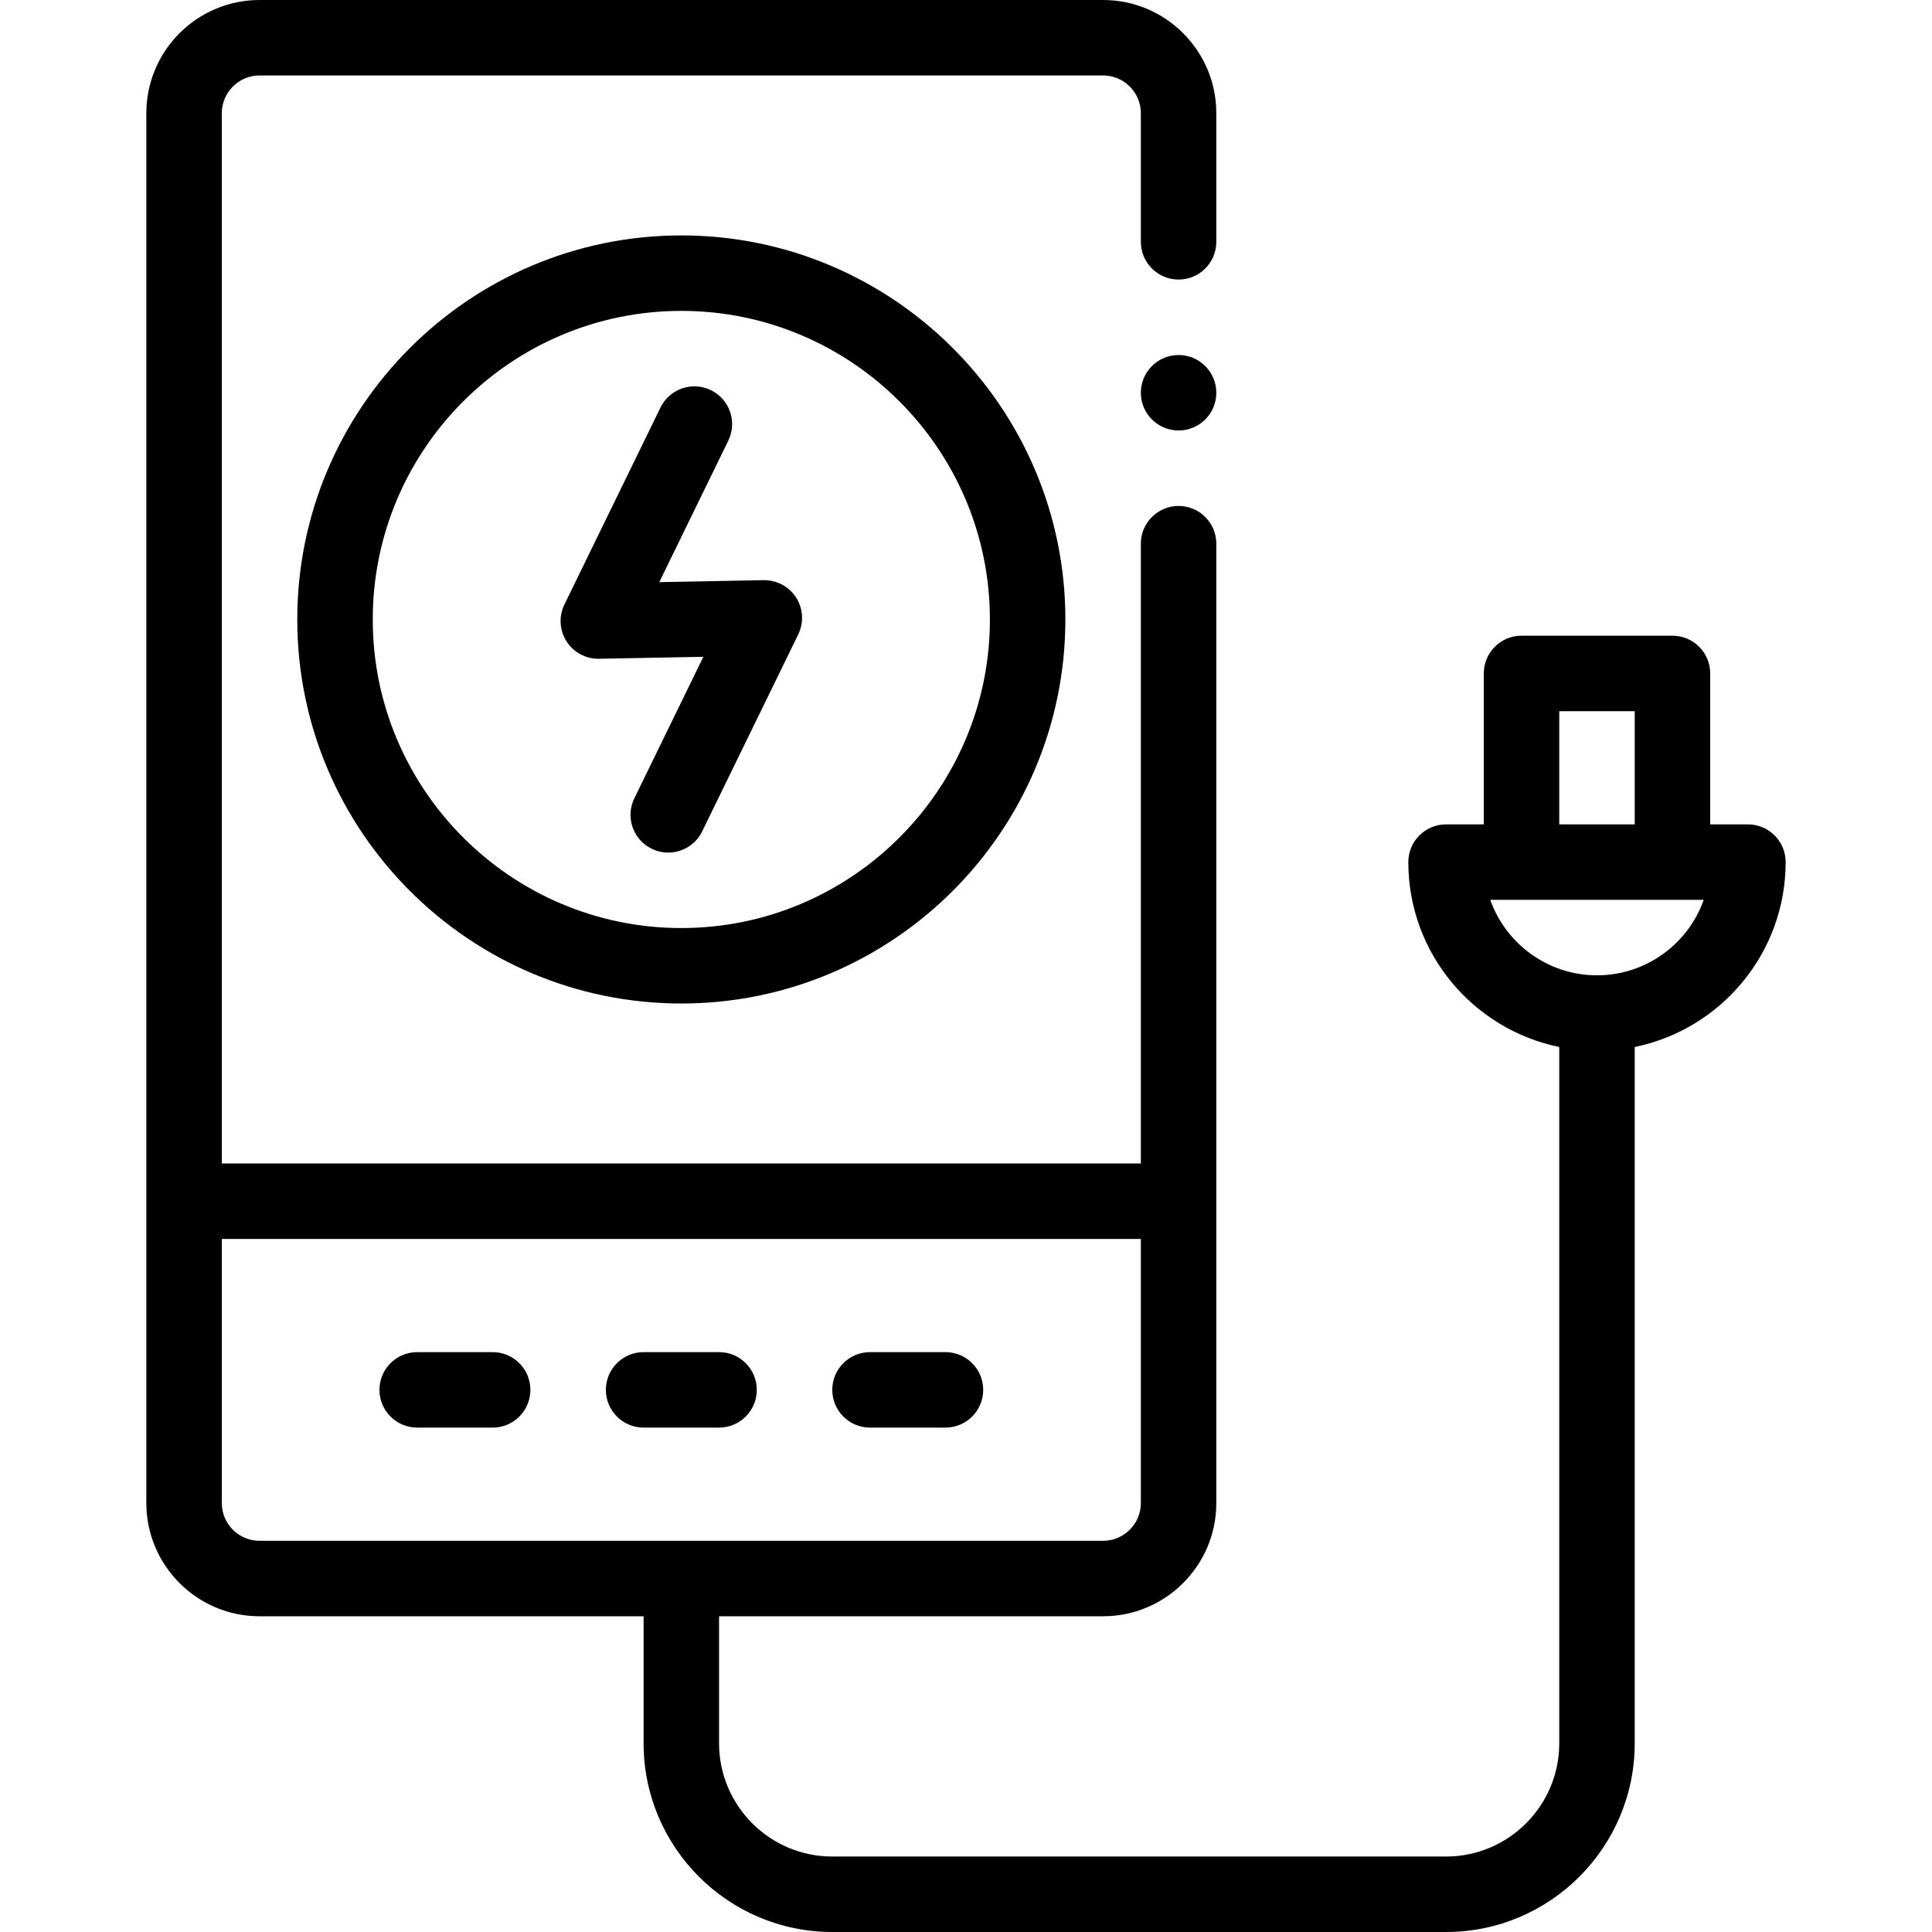
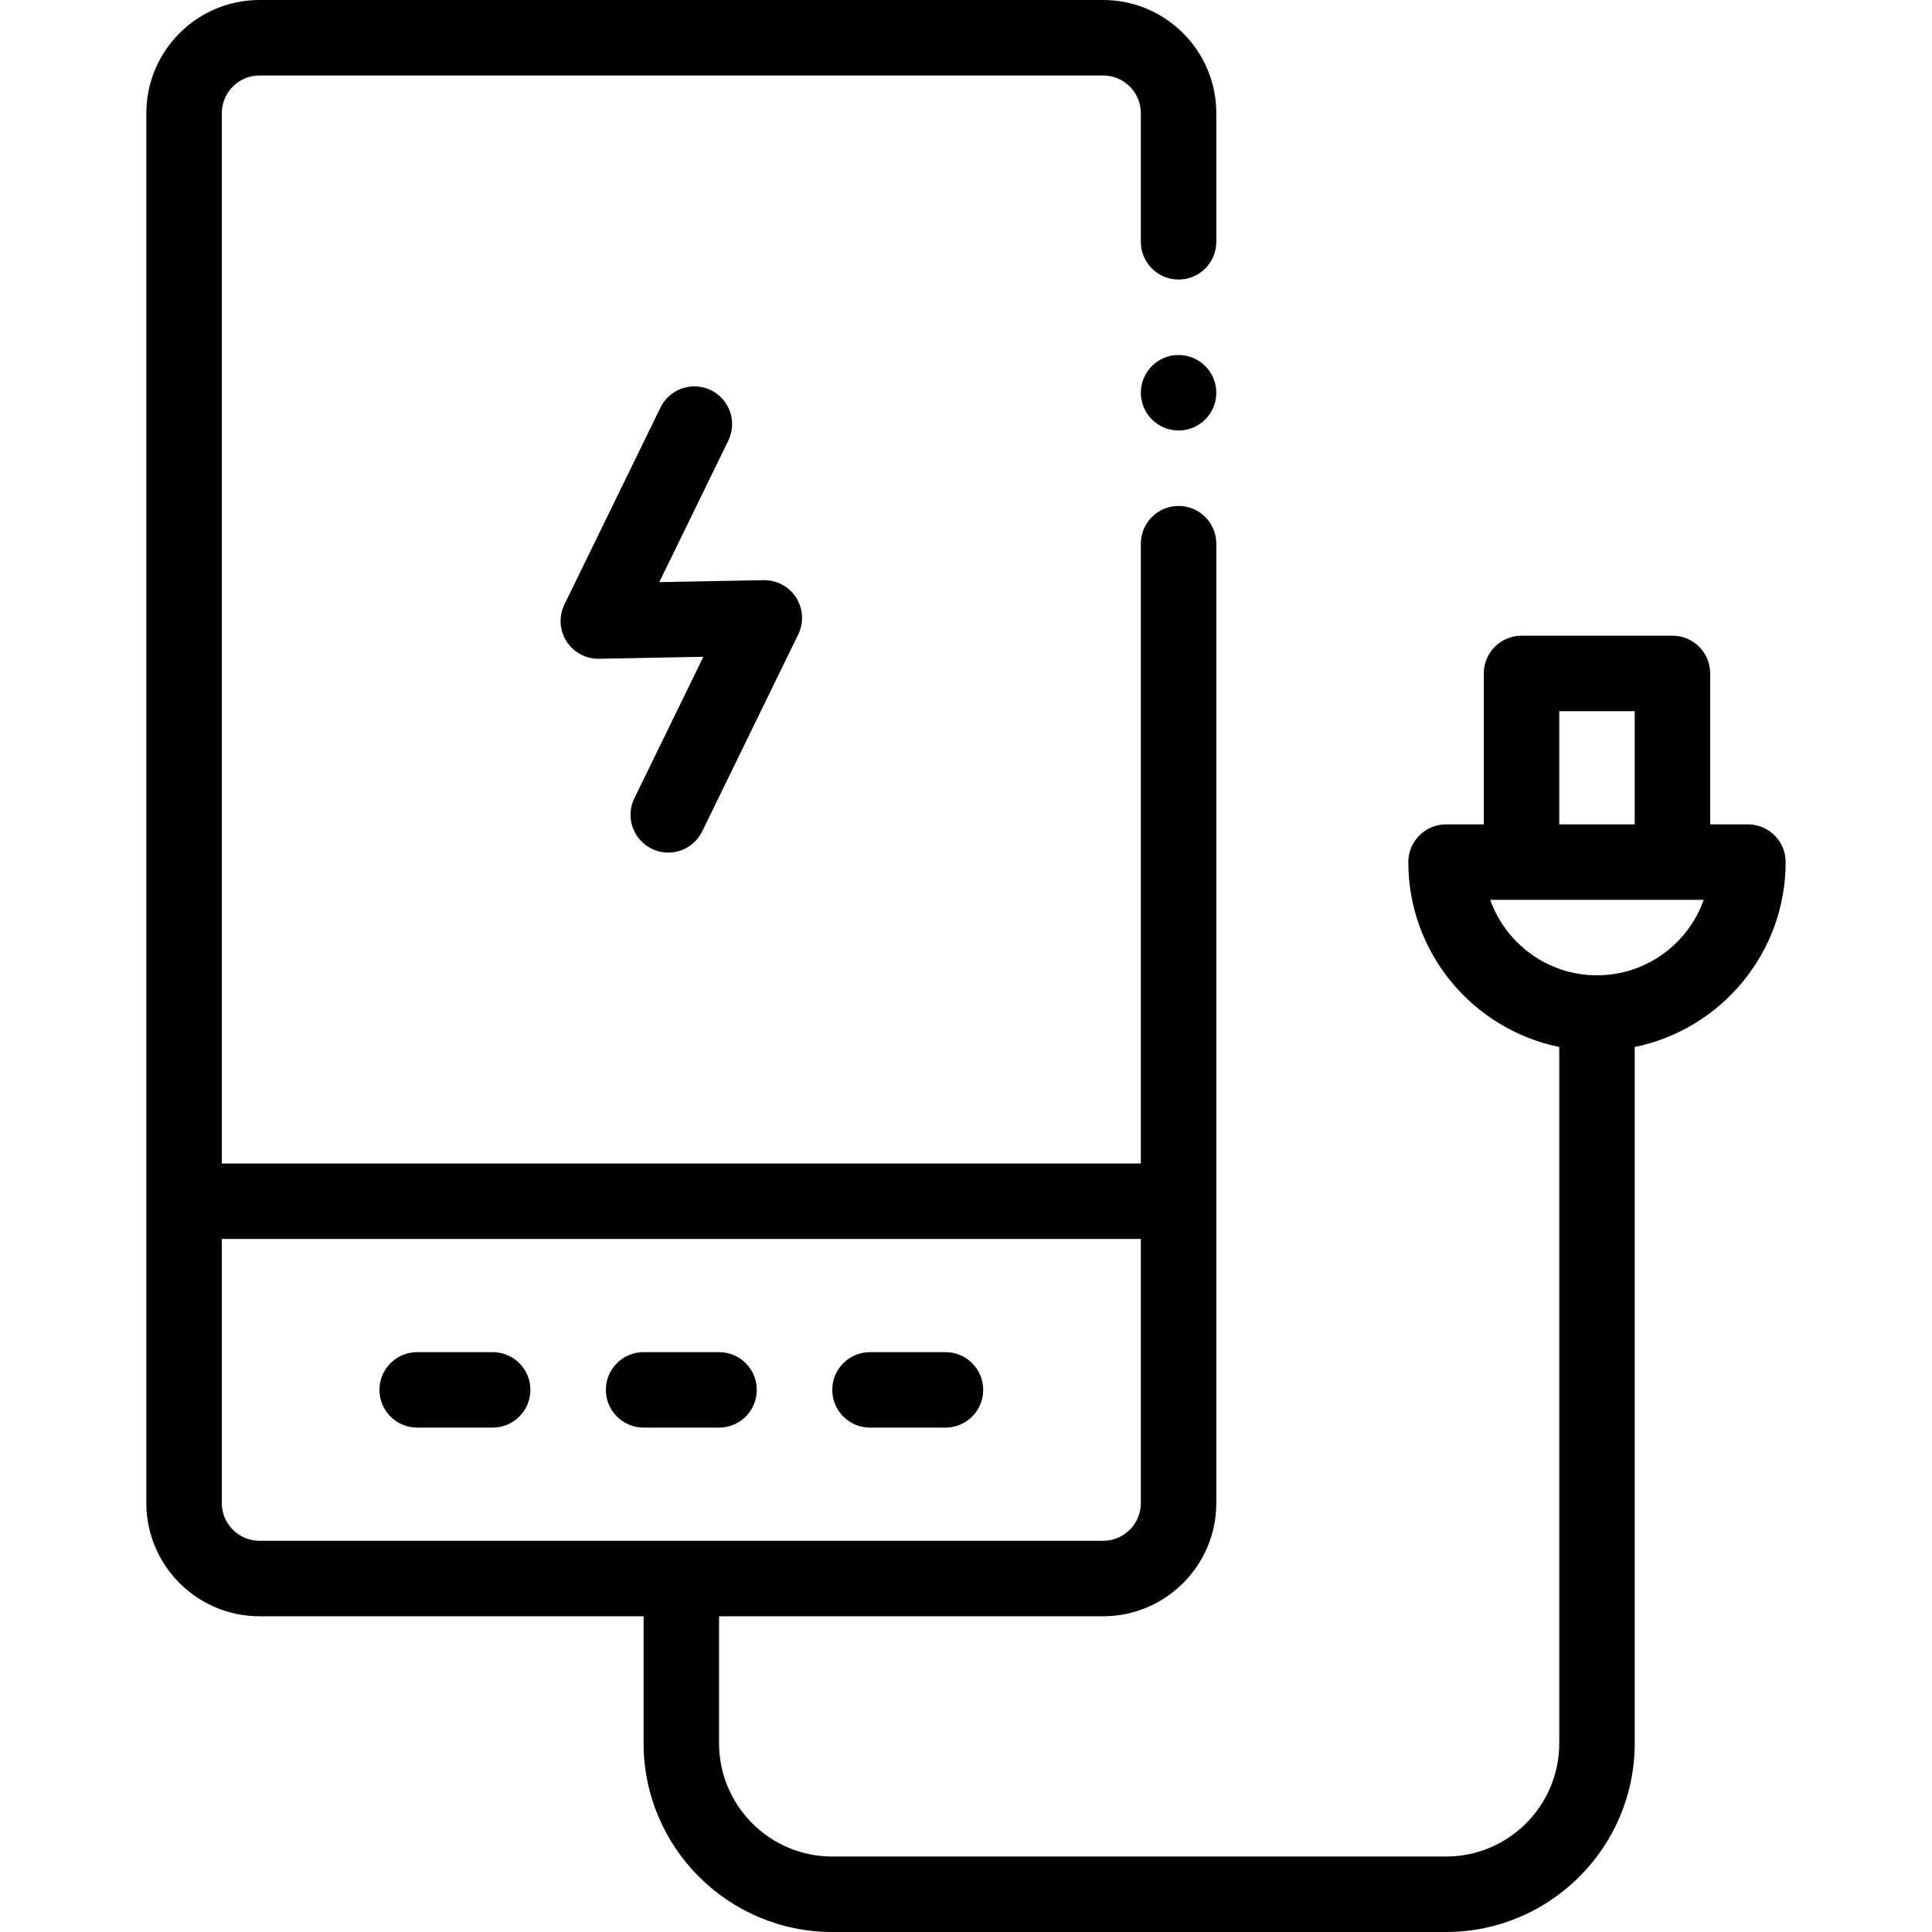
<svg xmlns="http://www.w3.org/2000/svg" id="Capa_1" enable-background="new 0 0 512 512" height="512" viewBox="0 0 512 512" width="512">
  <g>
    <path d="m175.034 108.004-25.458 52.196c-1.526 3.13-1.315 6.828.558 9.764s5.129 4.681 8.62 4.618l27.645-.527-18.291 37.503c-2.421 4.964-.36 10.95 4.604 13.372 1.412.688 2.905 1.014 4.376 1.014 3.703 0 7.263-2.066 8.995-5.618l25.458-52.196c1.526-3.13 1.315-6.828-.558-9.764-1.873-2.935-5.145-4.657-8.62-4.618l-27.646.527 18.292-37.503c2.421-4.964.36-10.95-4.604-13.372-4.962-2.421-10.95-.361-13.371 4.604z" />
-     <path d="m78.781 164.165c0 56.12 45.657 101.776 101.777 101.776s101.777-45.656 101.777-101.776-45.657-101.777-101.777-101.777-101.777 45.657-101.777 101.777zm183.555 0c0 45.092-36.685 81.776-81.777 81.776s-81.777-36.685-81.777-81.776 36.685-81.777 81.777-81.777 81.777 36.685 81.777 81.777z" />
    <path d="m130.559 358.329h-20c-5.523 0-10 4.478-10 10s4.477 10 10 10h20c5.523 0 10-4.478 10-10s-4.478-10-10-10z" />
    <path d="m200.559 368.329c0-5.522-4.477-10-10-10h-20c-5.523 0-10 4.478-10 10s4.477 10 10 10h20c5.522 0 10-4.477 10-10z" />
    <path d="m230.559 378.329h20c5.523 0 10-4.478 10-10s-4.477-10-10-10h-20c-5.523 0-10 4.478-10 10s4.477 10 10 10z" />
    <path d="m473.219 228.468c0-5.523-4.478-10-10-10h-10v-40c0-5.523-4.478-10-10-10h-40c-5.522 0-10 4.477-10 10v40h-10c-5.522 0-10 4.477-10 10 0 24.146 17.205 44.348 40 48.994v184.538c0 16.542-13.458 30-30 30h-162.66c-16.542 0-30-13.458-30-30v-33.671h101.777c16.542 0 30-13.458 30-30v-254.246c0-5.522-4.478-10-10-10s-10 4.478-10 10v164.246h-243.555v-278.329c0-5.514 4.486-10 10-10h223.555c5.514 0 10 4.486 10 10v34.083c0 5.522 4.478 10 10 10s10-4.478 10-10v-34.083c0-16.542-13.458-30-30-30h-223.555c-16.542 0-30 13.458-30 30v368.329c0 16.542 13.458 30 30 30h101.777v33.671c0 27.57 22.43 50 50 50h162.66c27.57 0 50-22.43 50-50v-184.538c22.795-4.646 40.001-24.848 40.001-48.994zm-414.438 169.861v-70h243.555v70c0 5.514-4.486 10-10 10h-223.555c-5.514 0-10-4.486-10-10zm354.438-209.861h20v30h-20zm10 70c-13.037 0-24.159-8.359-28.286-20h8.286 40 8.286c-4.127 11.64-15.249 20-28.286 20z" />
    <circle cx="312.336" cy="104.083" r="10" />
  </g>
</svg>